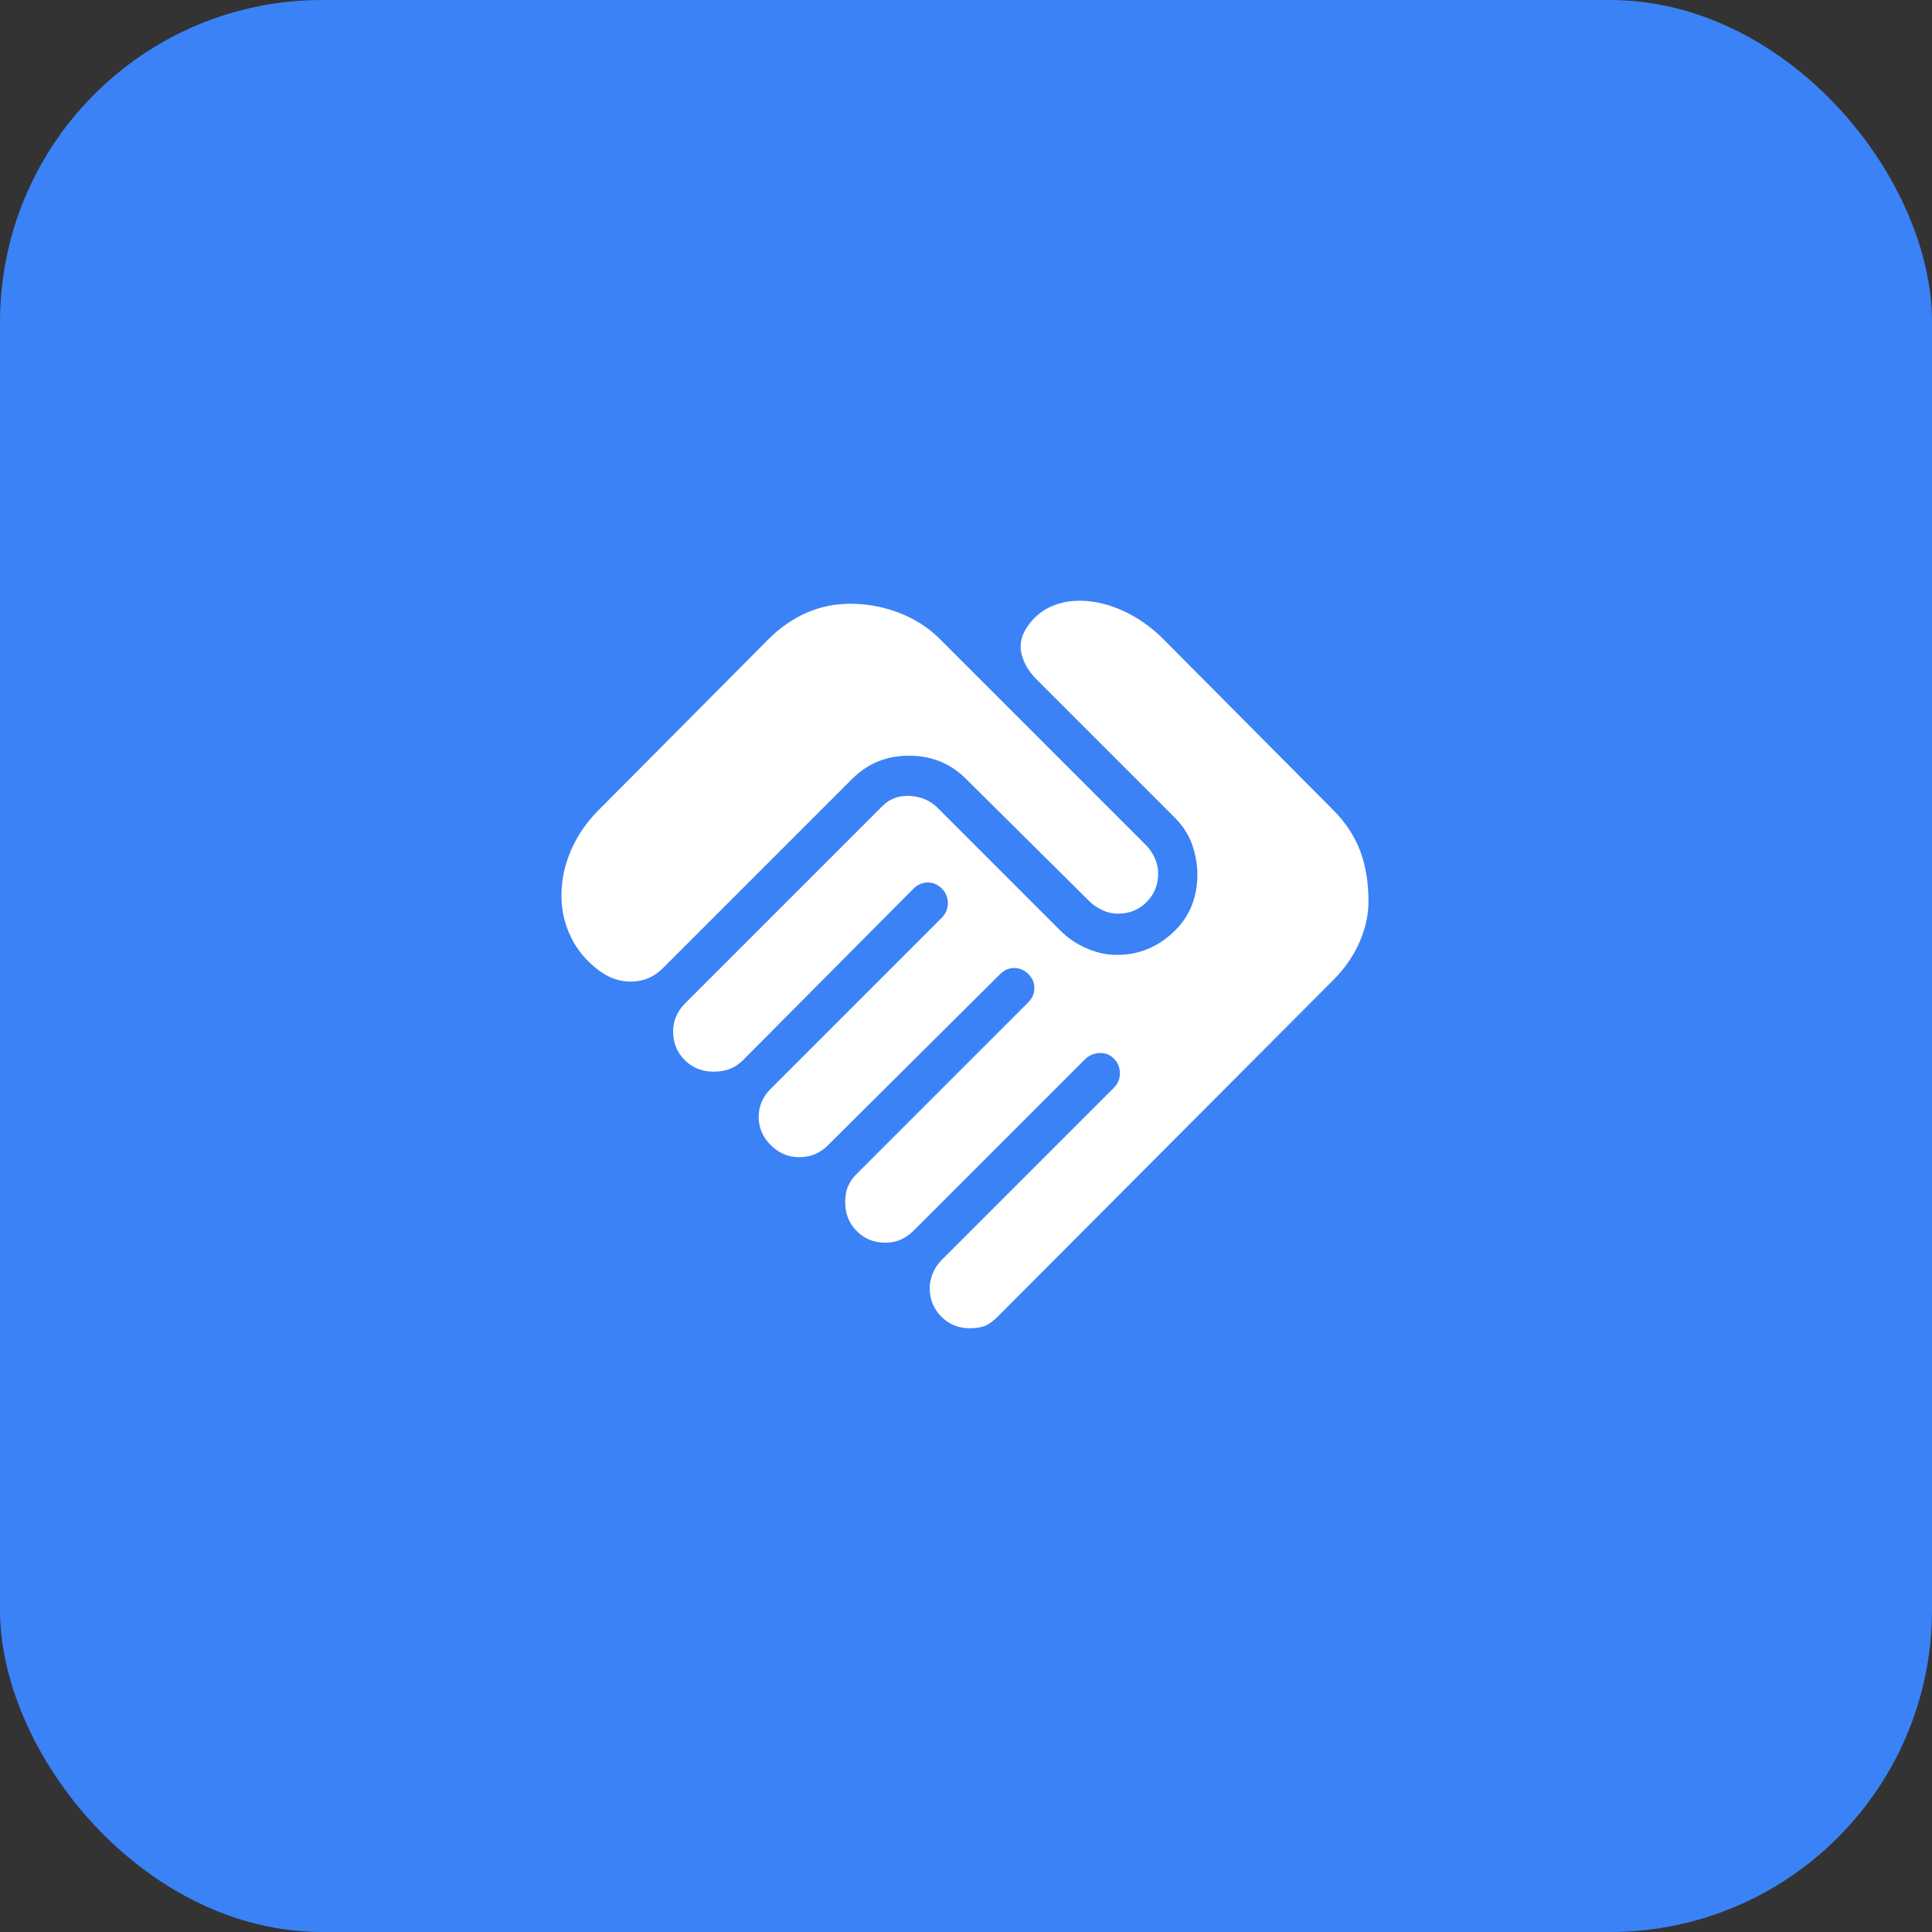
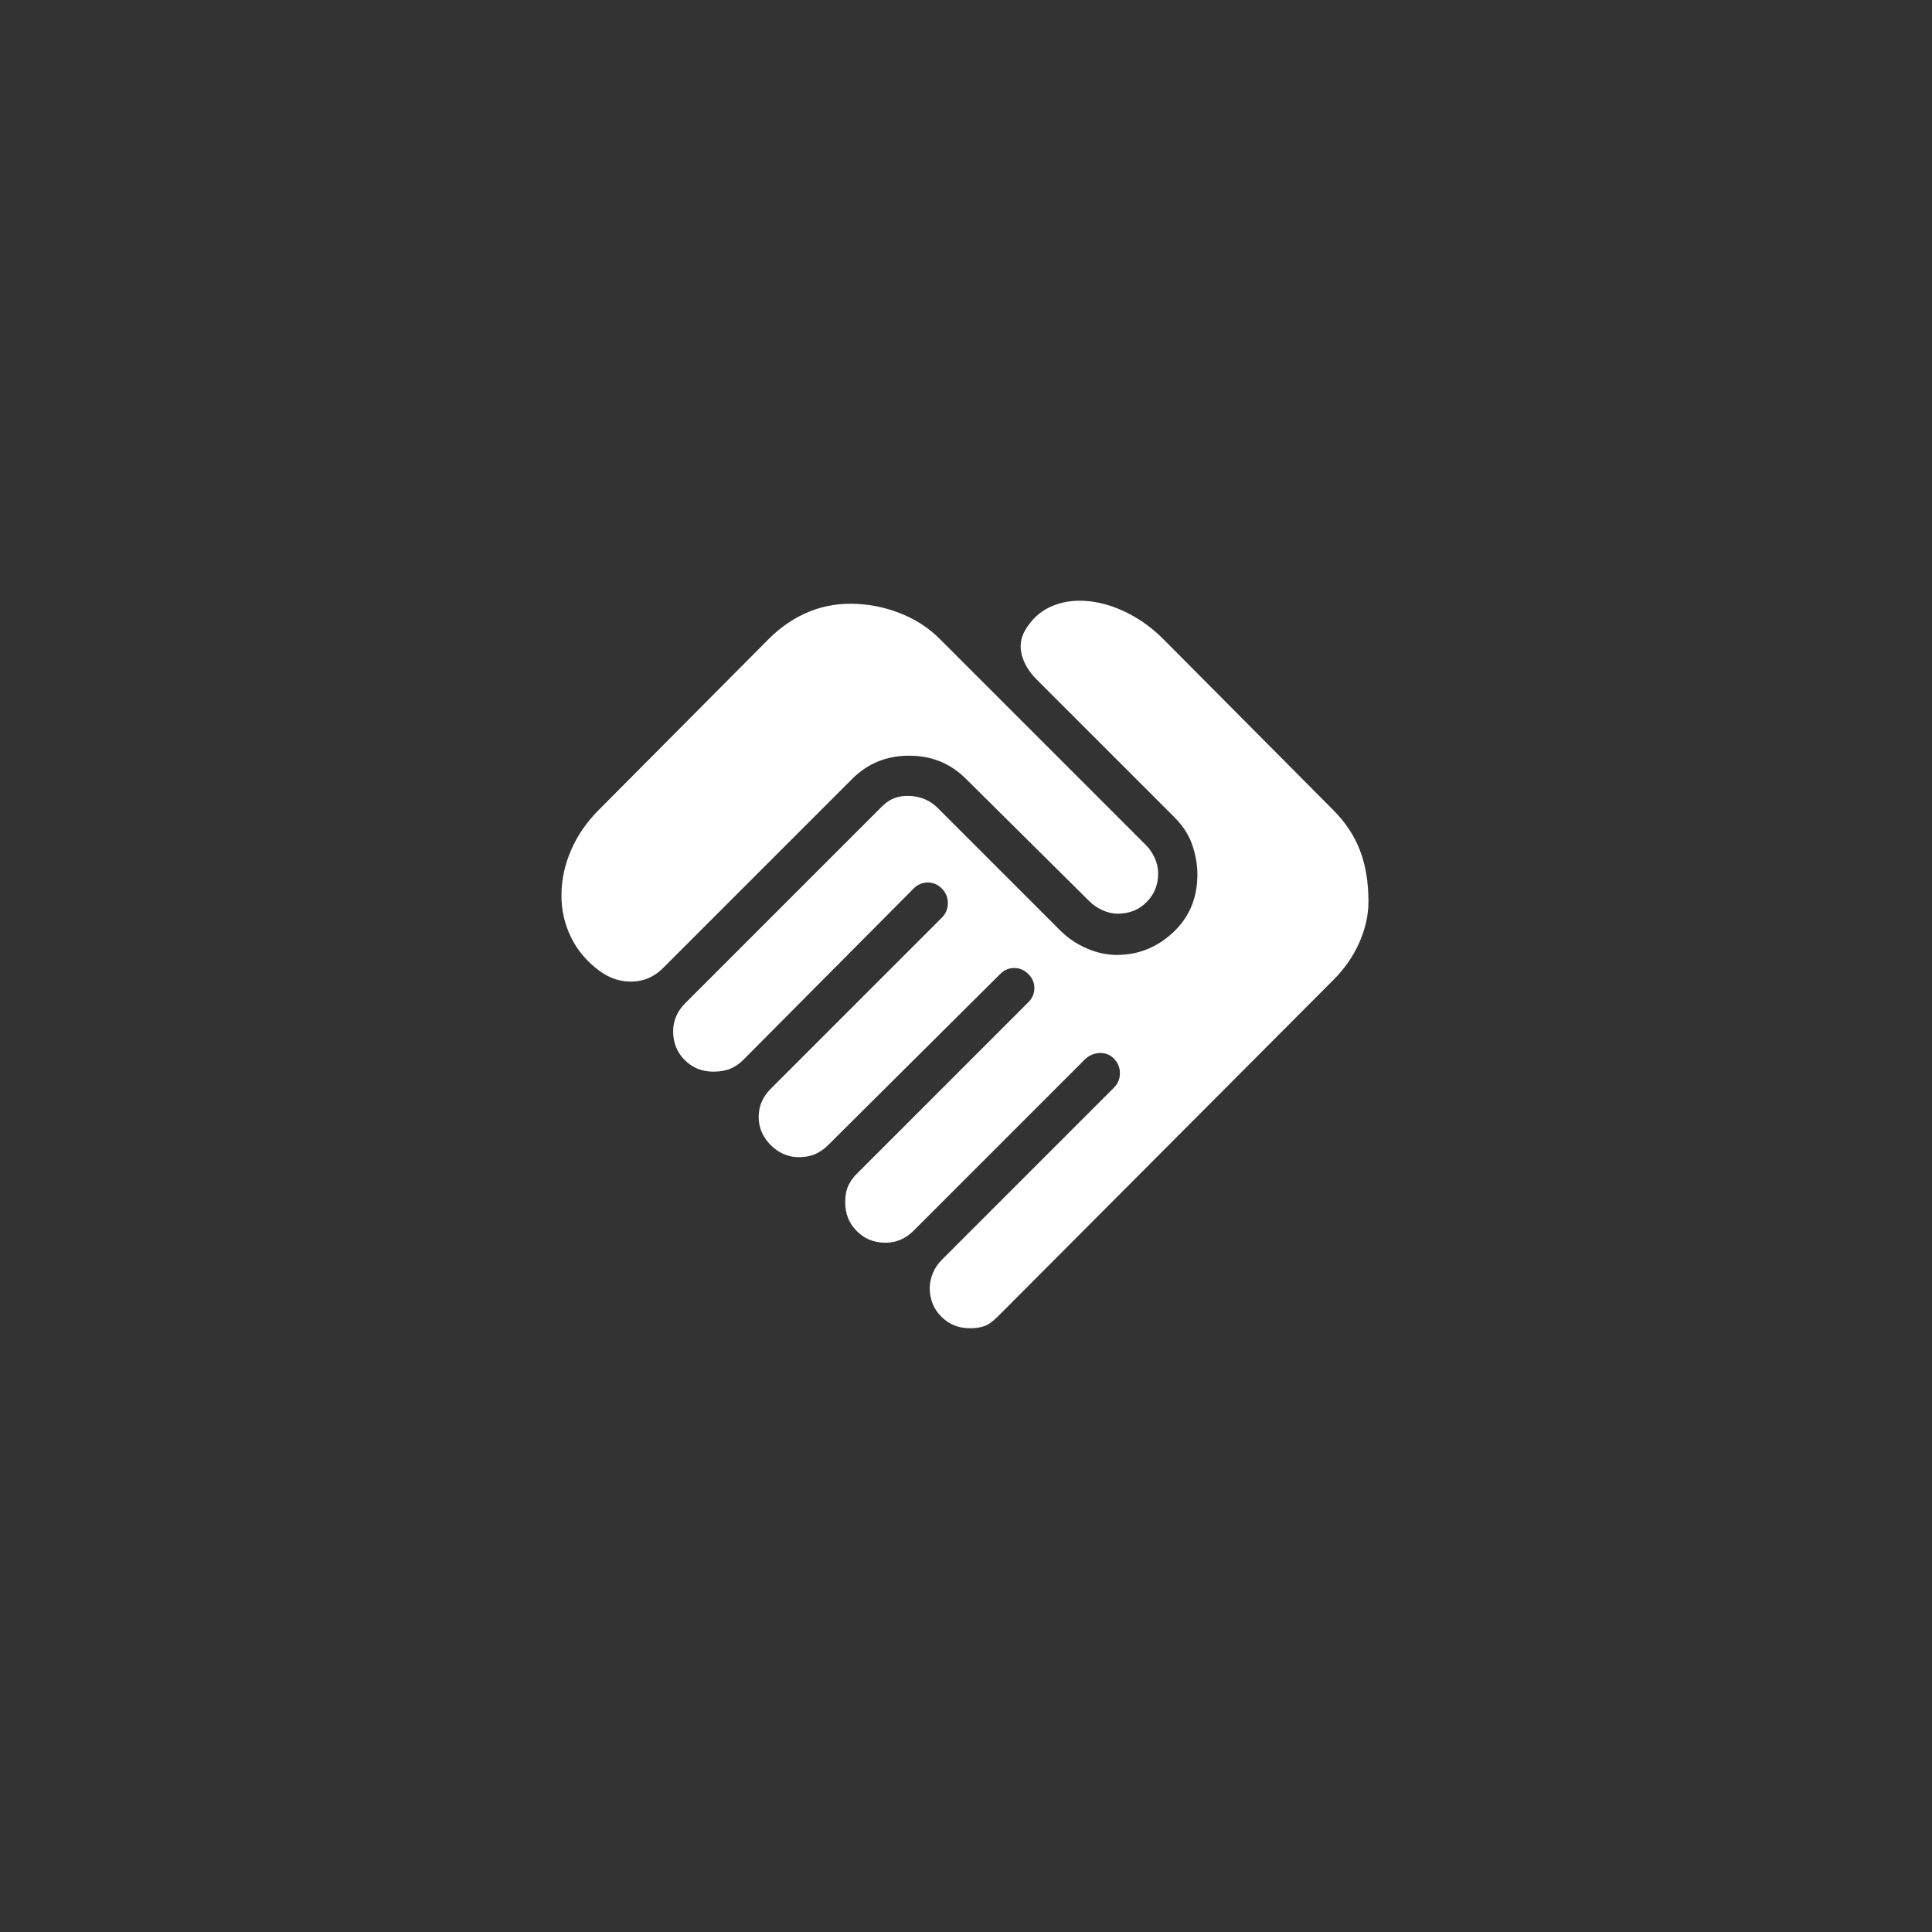
<svg xmlns="http://www.w3.org/2000/svg" width="48" height="48" viewBox="0 0 48 48" fill="none">
  <rect x="0" y="0" width="48" height="48" fill="#333333" stroke="none" />
-   <rect width="48" height="48" rx="8" fill="#3B82F6" />
  <path d="M24.099 33C23.816 33 23.578 32.904 23.387 32.712C23.195 32.521 23.099 32.283 23.099 32C23.099 31.883 23.124 31.762 23.174 31.637C23.224 31.512 23.299 31.4 23.399 31.3L27.674 27.025C27.774 26.925 27.824 26.804 27.824 26.662C27.824 26.521 27.774 26.4 27.674 26.3C27.574 26.2 27.453 26.154 27.312 26.162C27.17 26.171 27.049 26.225 26.949 26.325L22.699 30.575C22.599 30.675 22.491 30.75 22.374 30.8C22.258 30.85 22.133 30.875 21.999 30.875C21.716 30.875 21.478 30.779 21.287 30.587C21.095 30.396 20.999 30.158 20.999 29.875C20.999 29.708 21.024 29.571 21.074 29.462C21.124 29.354 21.191 29.258 21.274 29.175L25.549 24.9C25.649 24.8 25.699 24.683 25.699 24.55C25.699 24.416 25.649 24.3 25.549 24.2C25.449 24.1 25.333 24.05 25.199 24.05C25.066 24.05 24.949 24.1 24.849 24.2L20.574 28.45C20.474 28.55 20.366 28.625 20.249 28.675C20.133 28.725 19.999 28.75 19.849 28.75C19.583 28.75 19.349 28.65 19.149 28.45C18.949 28.25 18.849 28.017 18.849 27.75C18.849 27.616 18.874 27.491 18.924 27.375C18.974 27.258 19.049 27.15 19.149 27.05L23.399 22.8C23.499 22.7 23.549 22.579 23.549 22.437C23.549 22.296 23.499 22.175 23.399 22.075C23.299 21.975 23.183 21.925 23.049 21.925C22.916 21.925 22.799 21.975 22.699 22.075L18.449 26.35C18.366 26.433 18.266 26.5 18.149 26.55C18.033 26.6 17.891 26.625 17.724 26.625C17.441 26.625 17.203 26.529 17.012 26.337C16.82 26.146 16.724 25.908 16.724 25.625C16.724 25.491 16.749 25.366 16.799 25.25C16.849 25.133 16.924 25.025 17.024 24.925L21.924 20.025C22.108 19.841 22.337 19.758 22.612 19.775C22.887 19.791 23.116 19.892 23.299 20.075L26.349 23.125C26.533 23.308 26.749 23.454 26.999 23.562C27.249 23.671 27.499 23.725 27.749 23.725C28.283 23.725 28.749 23.537 29.149 23.162C29.549 22.787 29.749 22.308 29.749 21.725C29.749 21.491 29.708 21.25 29.624 21C29.541 20.75 29.391 20.517 29.174 20.3L25.749 16.875C25.566 16.692 25.445 16.491 25.387 16.275C25.328 16.058 25.358 15.85 25.474 15.65C25.624 15.4 25.816 15.216 26.049 15.1C26.283 14.983 26.541 14.925 26.824 14.925C27.174 14.925 27.533 15.008 27.899 15.175C28.266 15.341 28.599 15.575 28.899 15.875L33.124 20.125C33.424 20.425 33.645 20.758 33.787 21.125C33.928 21.491 33.999 21.916 33.999 22.4C33.999 22.733 33.924 23.071 33.774 23.412C33.624 23.754 33.408 24.067 33.124 24.35L24.799 32.7C24.666 32.833 24.549 32.916 24.449 32.95C24.349 32.983 24.233 33 24.099 33ZM14.899 24.125C14.583 23.892 14.345 23.612 14.187 23.287C14.028 22.962 13.949 22.616 13.949 22.25C13.949 21.866 14.028 21.491 14.187 21.125C14.345 20.758 14.574 20.425 14.874 20.125L19.099 15.875C19.383 15.591 19.695 15.375 20.037 15.225C20.378 15.075 20.741 15 21.124 15C21.541 15 21.945 15.075 22.337 15.225C22.728 15.375 23.066 15.591 23.349 15.875L28.474 21C28.558 21.083 28.628 21.187 28.687 21.312C28.745 21.437 28.774 21.567 28.774 21.7C28.774 21.983 28.678 22.221 28.487 22.412C28.295 22.604 28.058 22.7 27.774 22.7C27.641 22.7 27.512 22.671 27.387 22.612C27.262 22.554 27.158 22.483 27.074 22.4L23.999 19.35C23.616 18.966 23.145 18.775 22.587 18.775C22.028 18.775 21.558 18.966 21.174 19.35L16.474 24.05C16.258 24.267 16.003 24.379 15.712 24.387C15.42 24.396 15.149 24.308 14.899 24.125Z" fill="white" />
</svg>